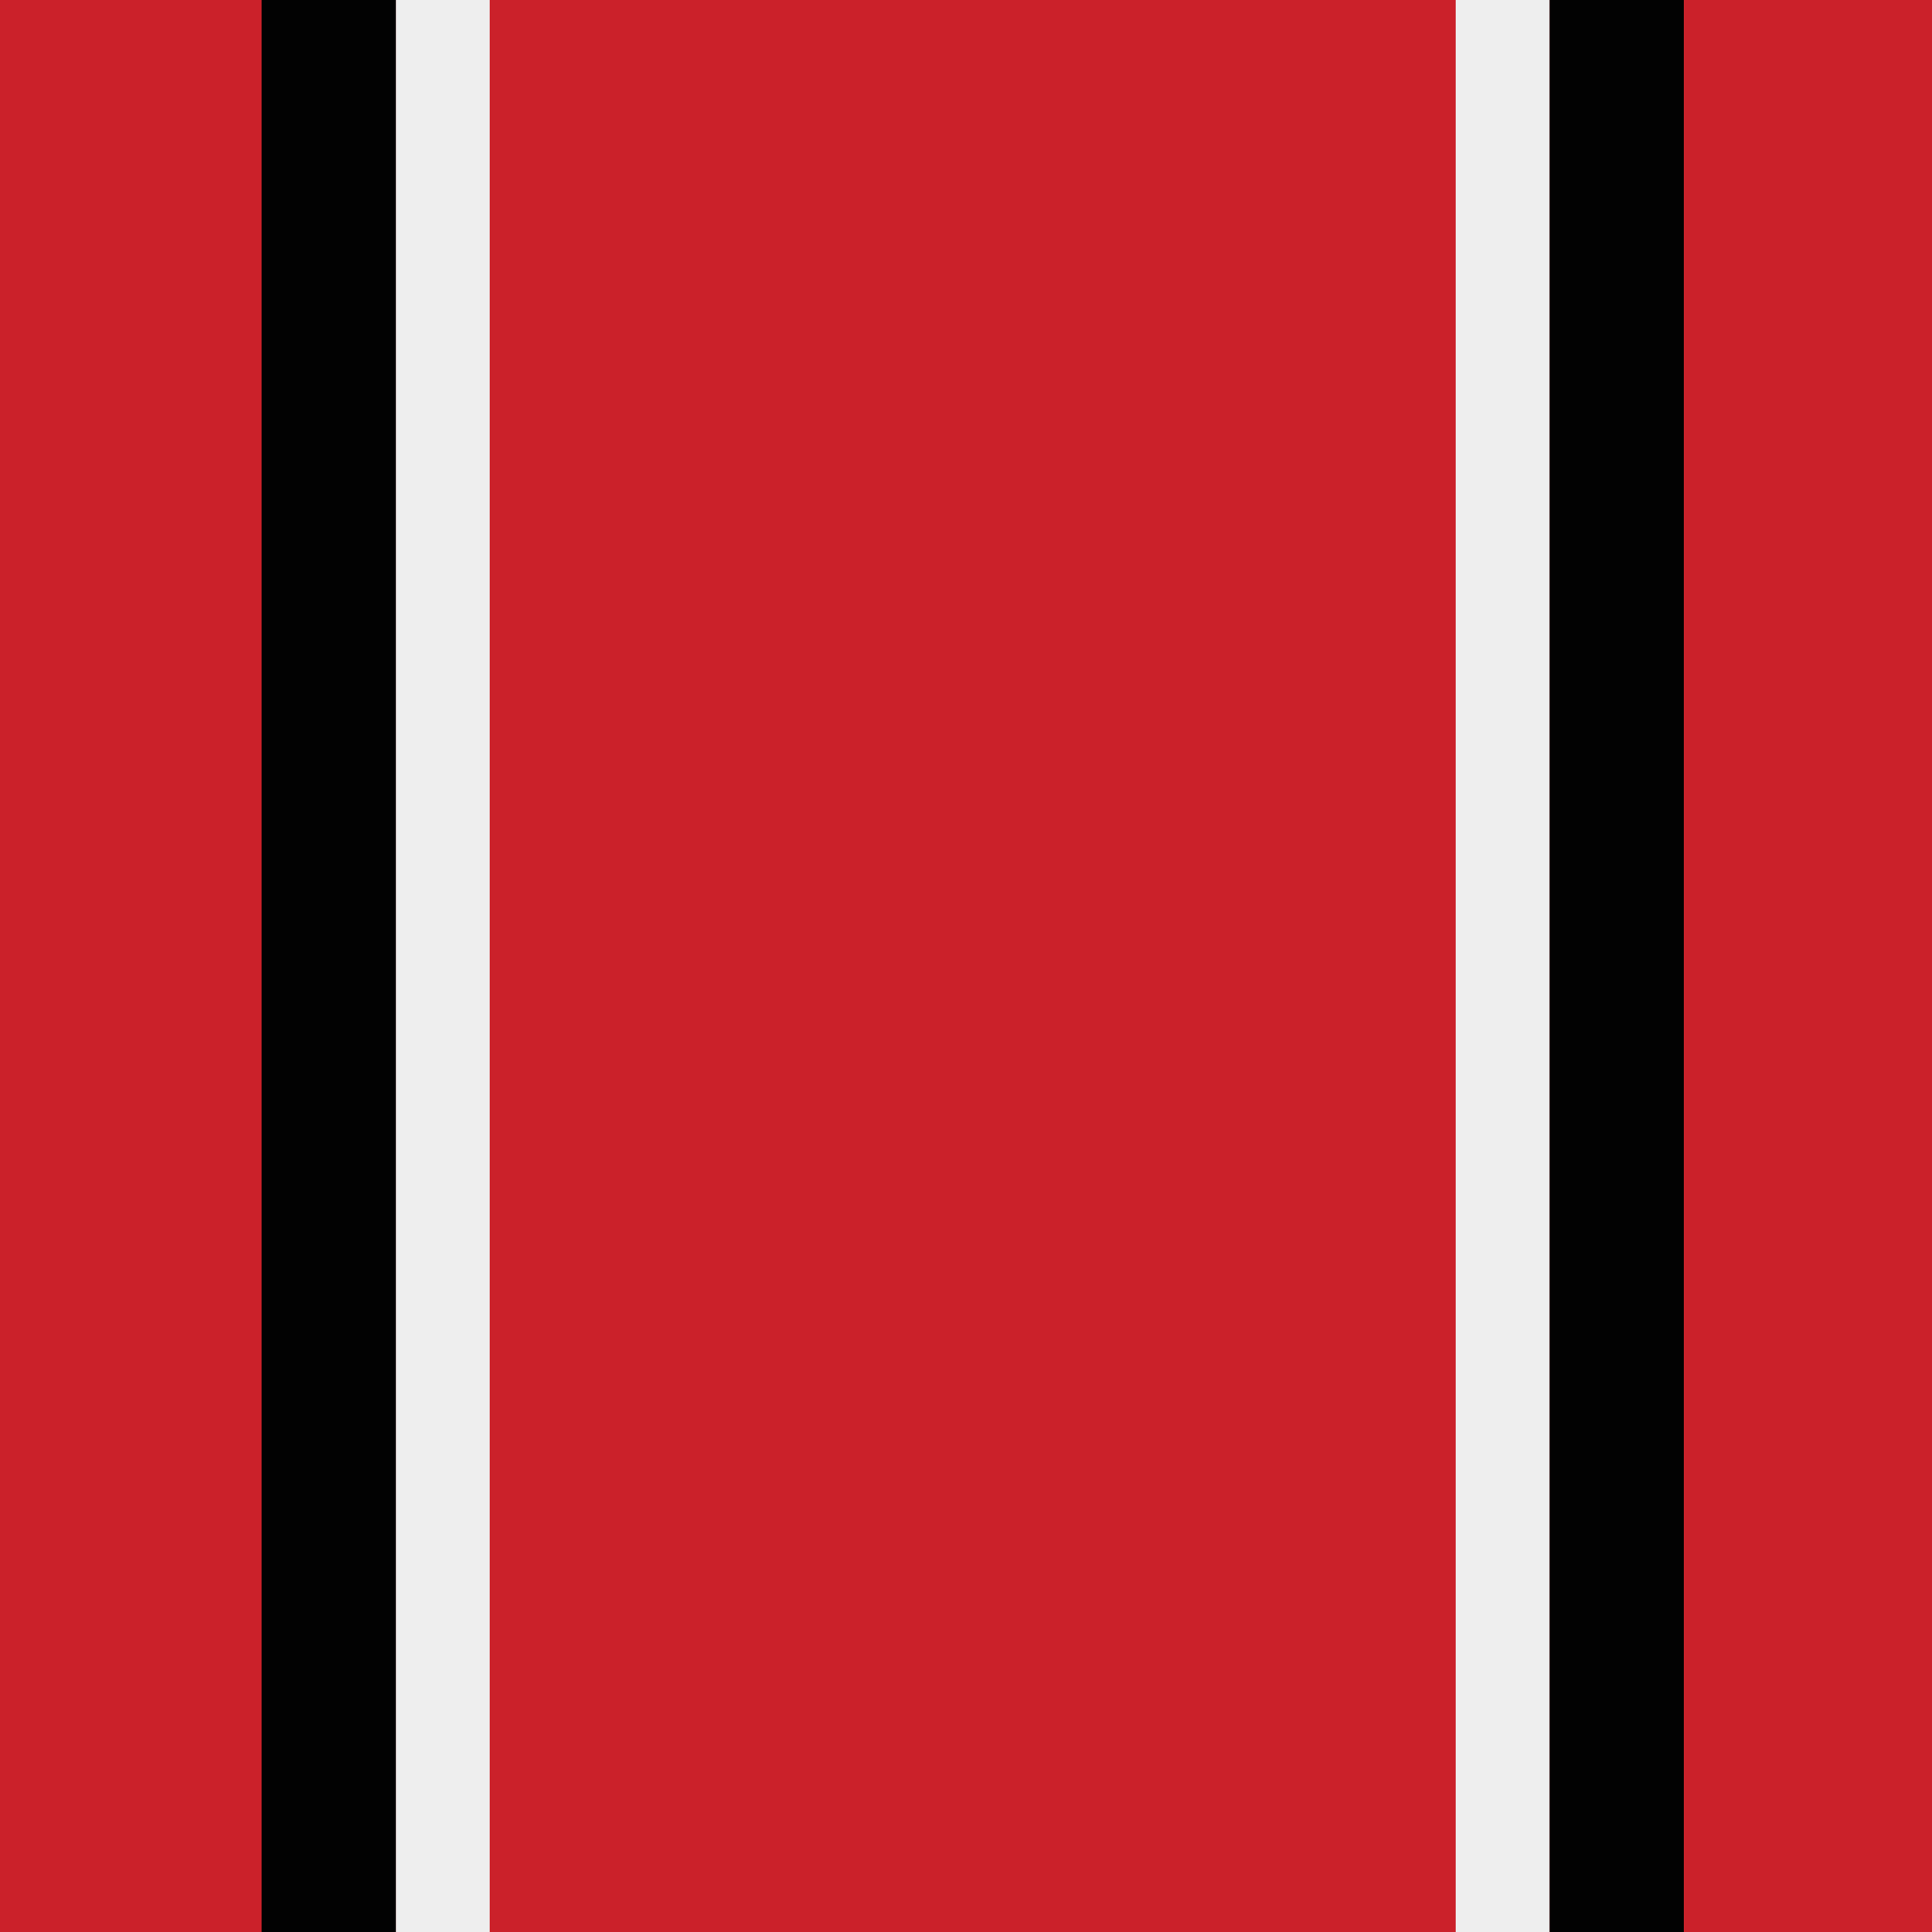
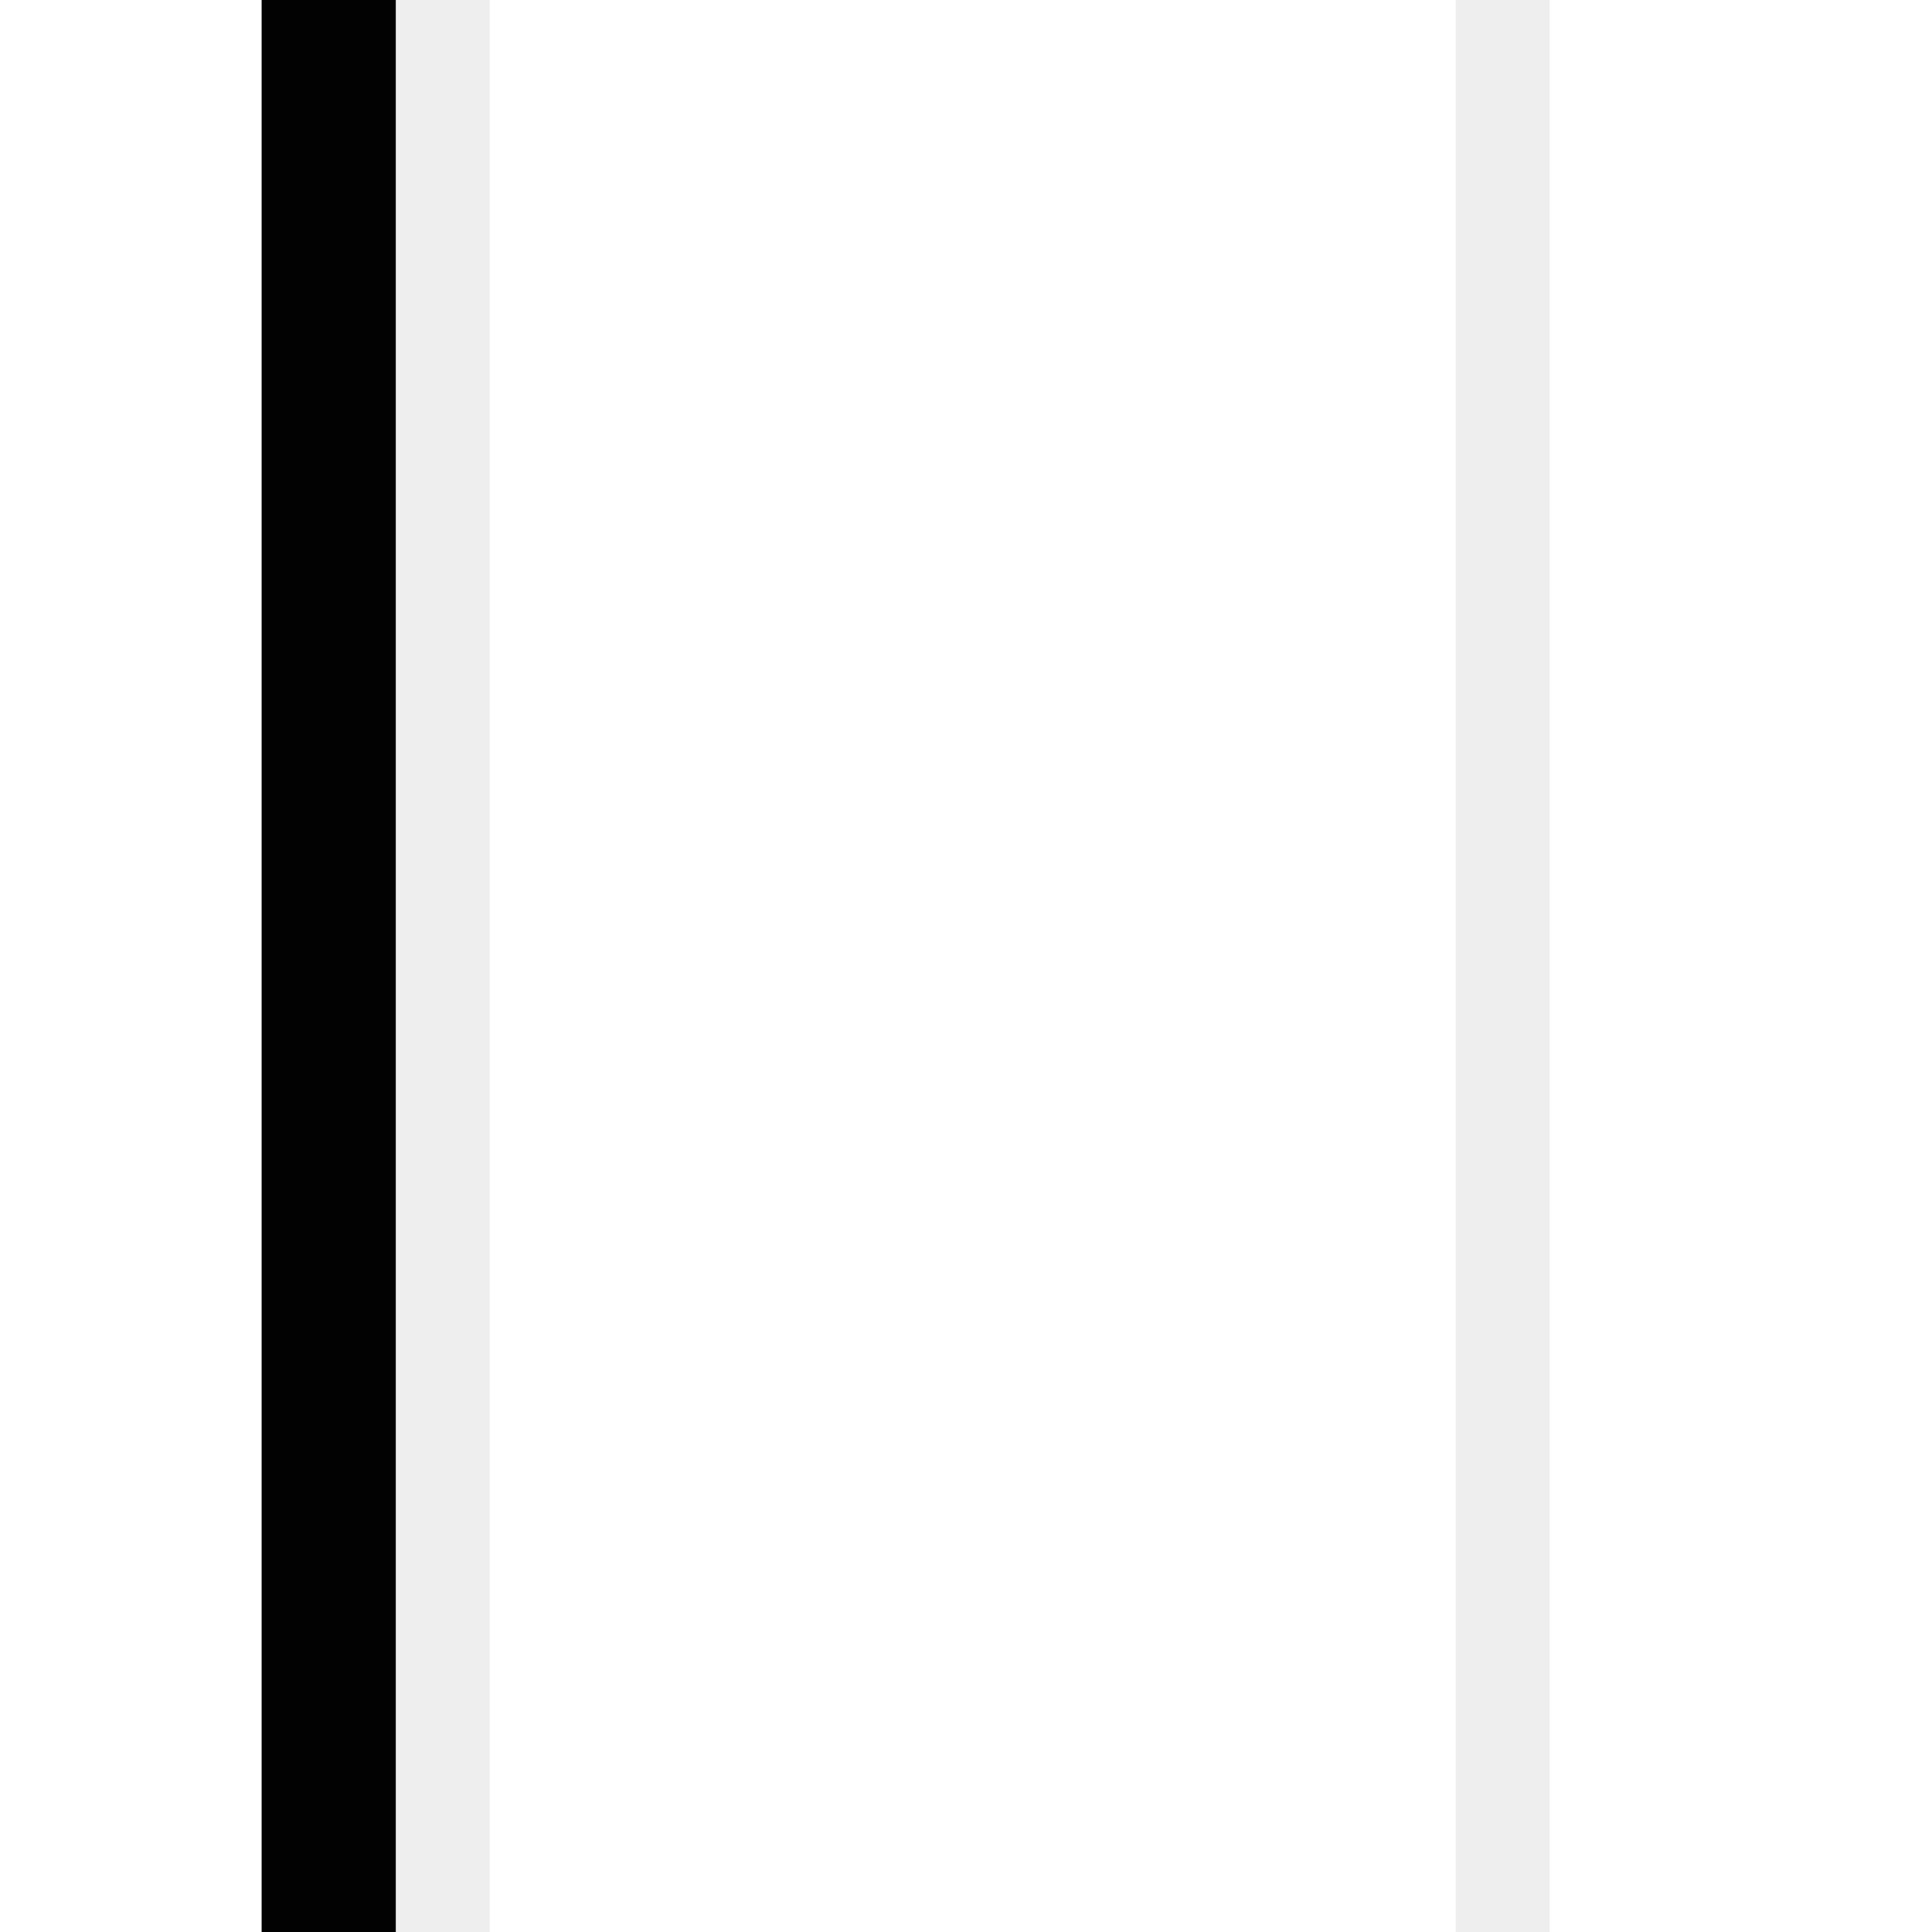
<svg xmlns="http://www.w3.org/2000/svg" version="1.1" id="Layer_1" x="0px" y="0px" viewBox="0 0 144 144" style="enable-background:new 0 0 144 144;" xml:space="preserve">
  <style type="text/css">
	.st0{fill:#CB212A;}
	.st1{fill:#EEEEEE;}
	.st2{fill:#020202;}
</style>
-   <rect class="st0" width="144" height="144" />
  <rect x="29.5" class="st1" width="7" height="144" />
  <rect x="19.5" class="st2" width="10" height="144" />
  <rect x="108.5" transform="matrix(-1 -1.224647e-16 1.224647e-16 -1 224 144)" class="st1" width="7" height="144" />
-   <rect x="115.5" transform="matrix(-1 -1.224647e-16 1.224647e-16 -1 241 144)" class="st2" width="10" height="144" />
</svg>